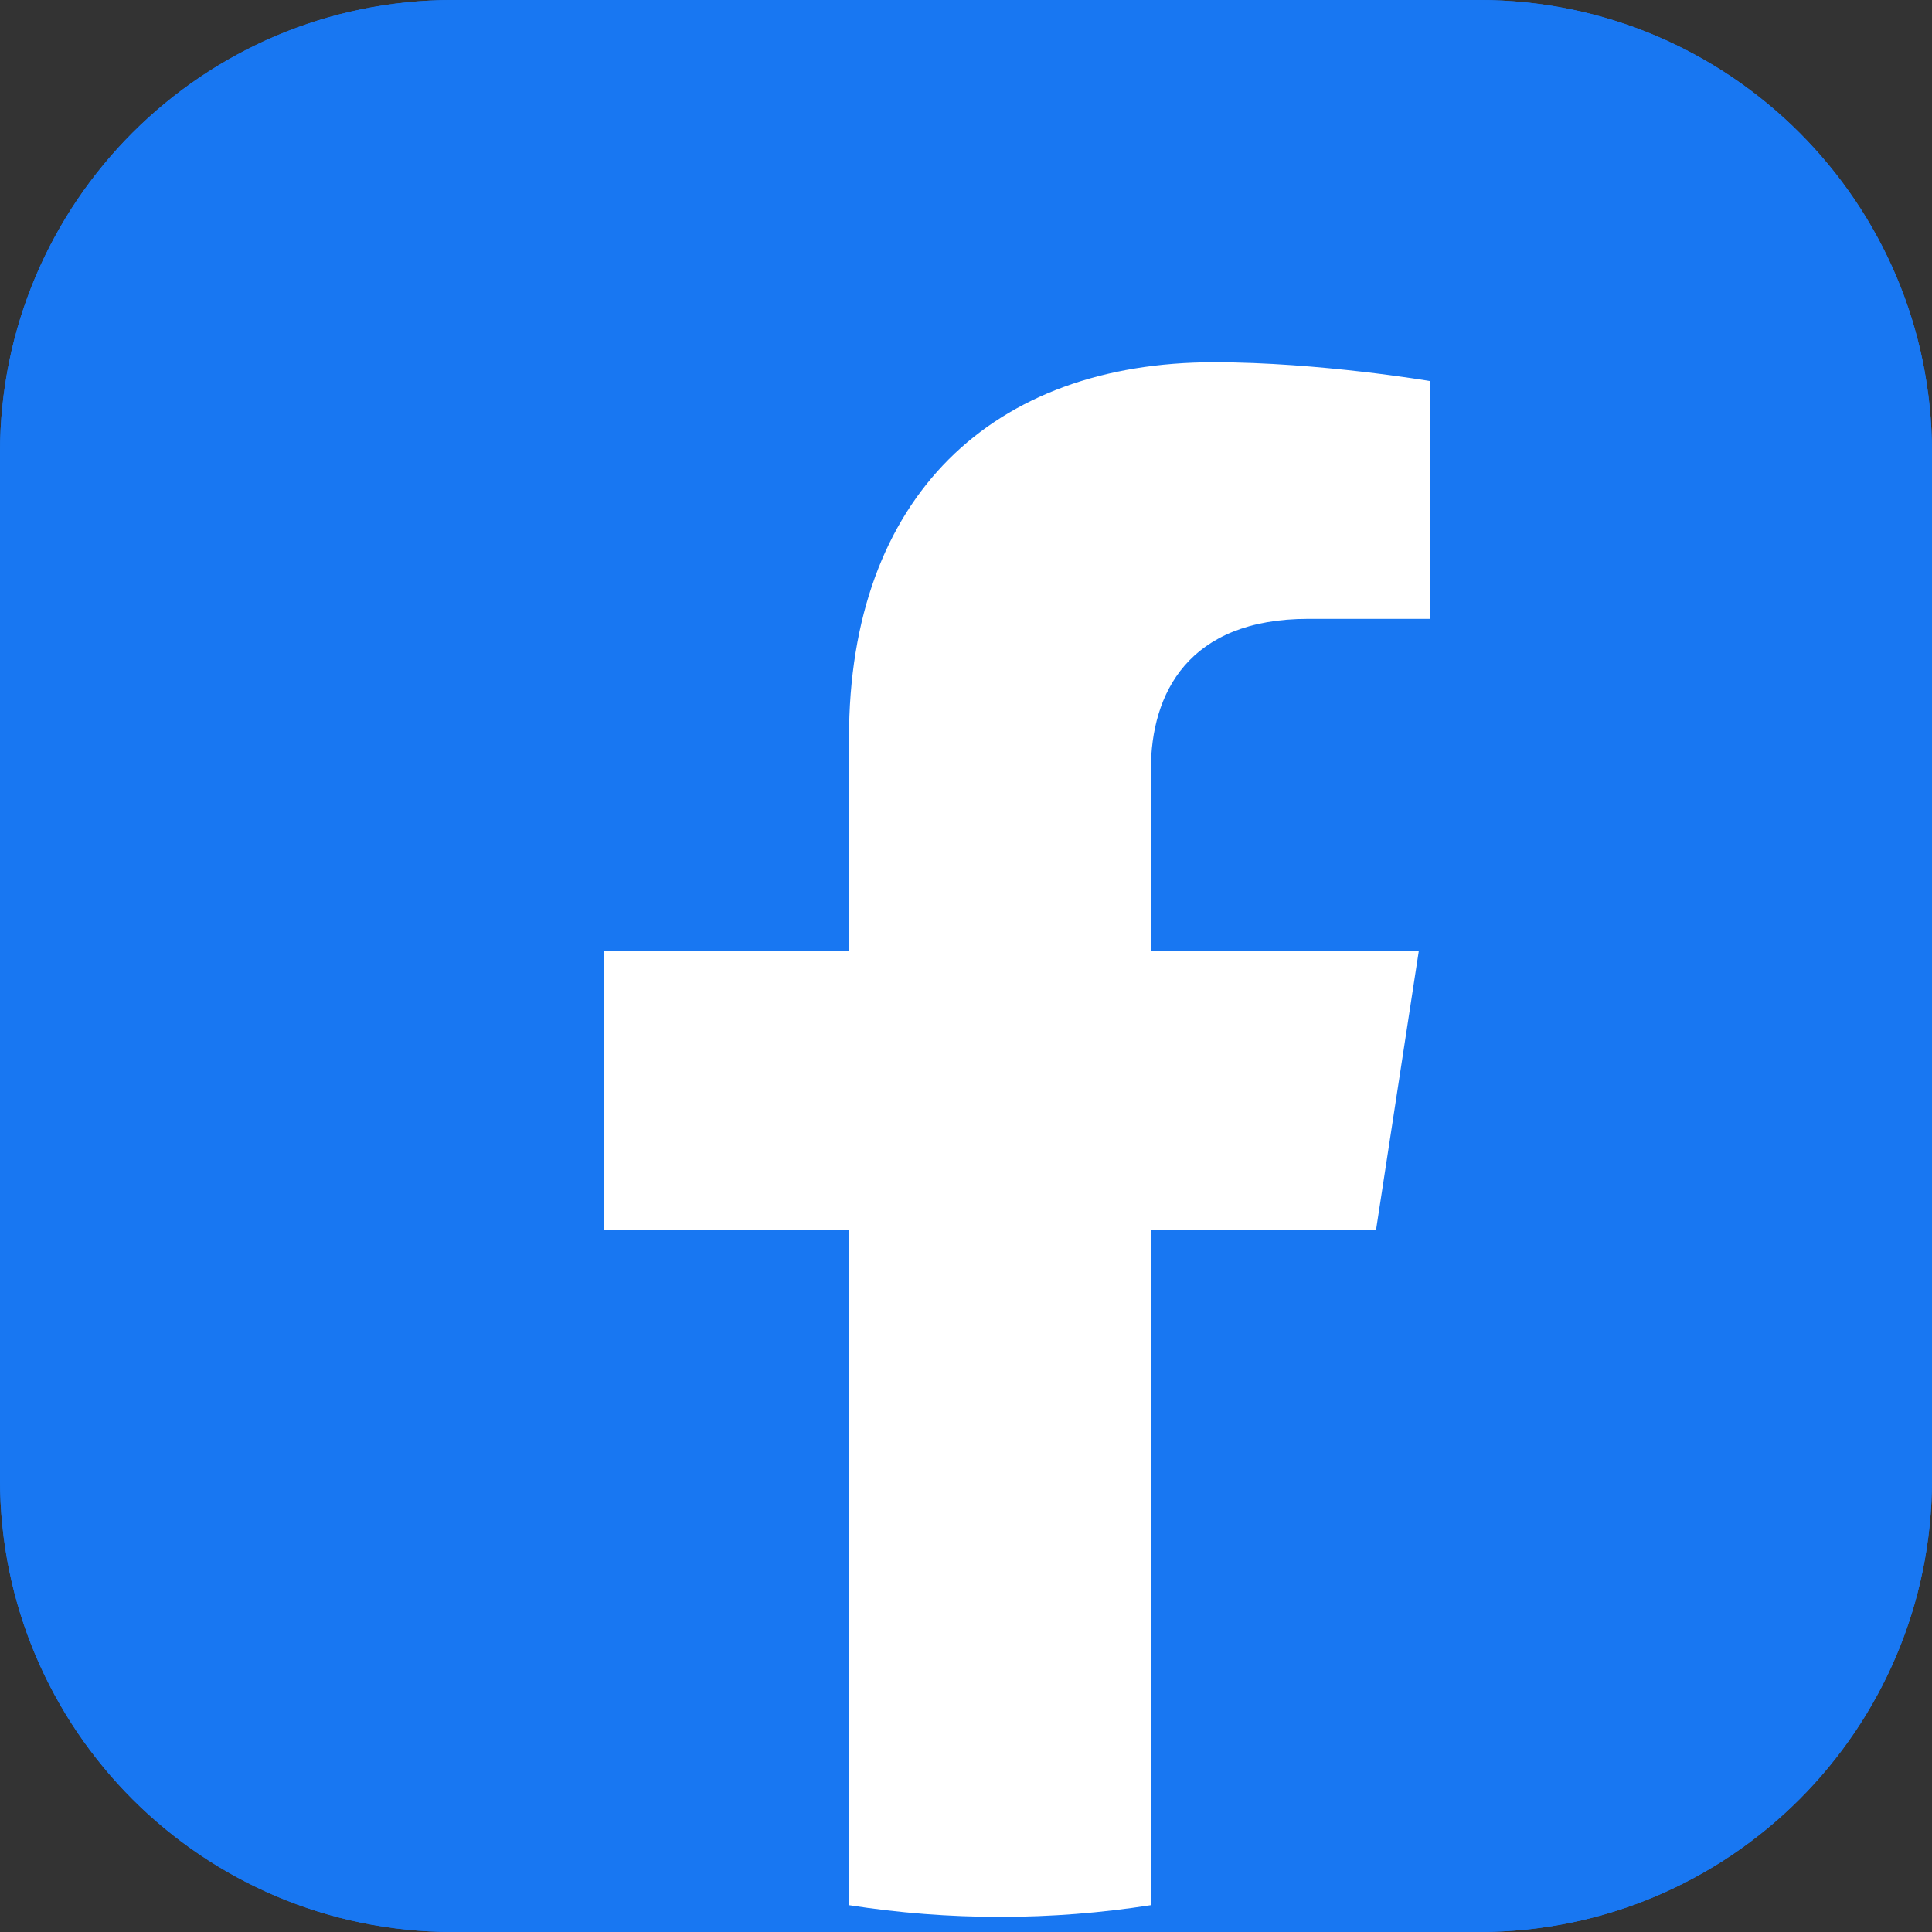
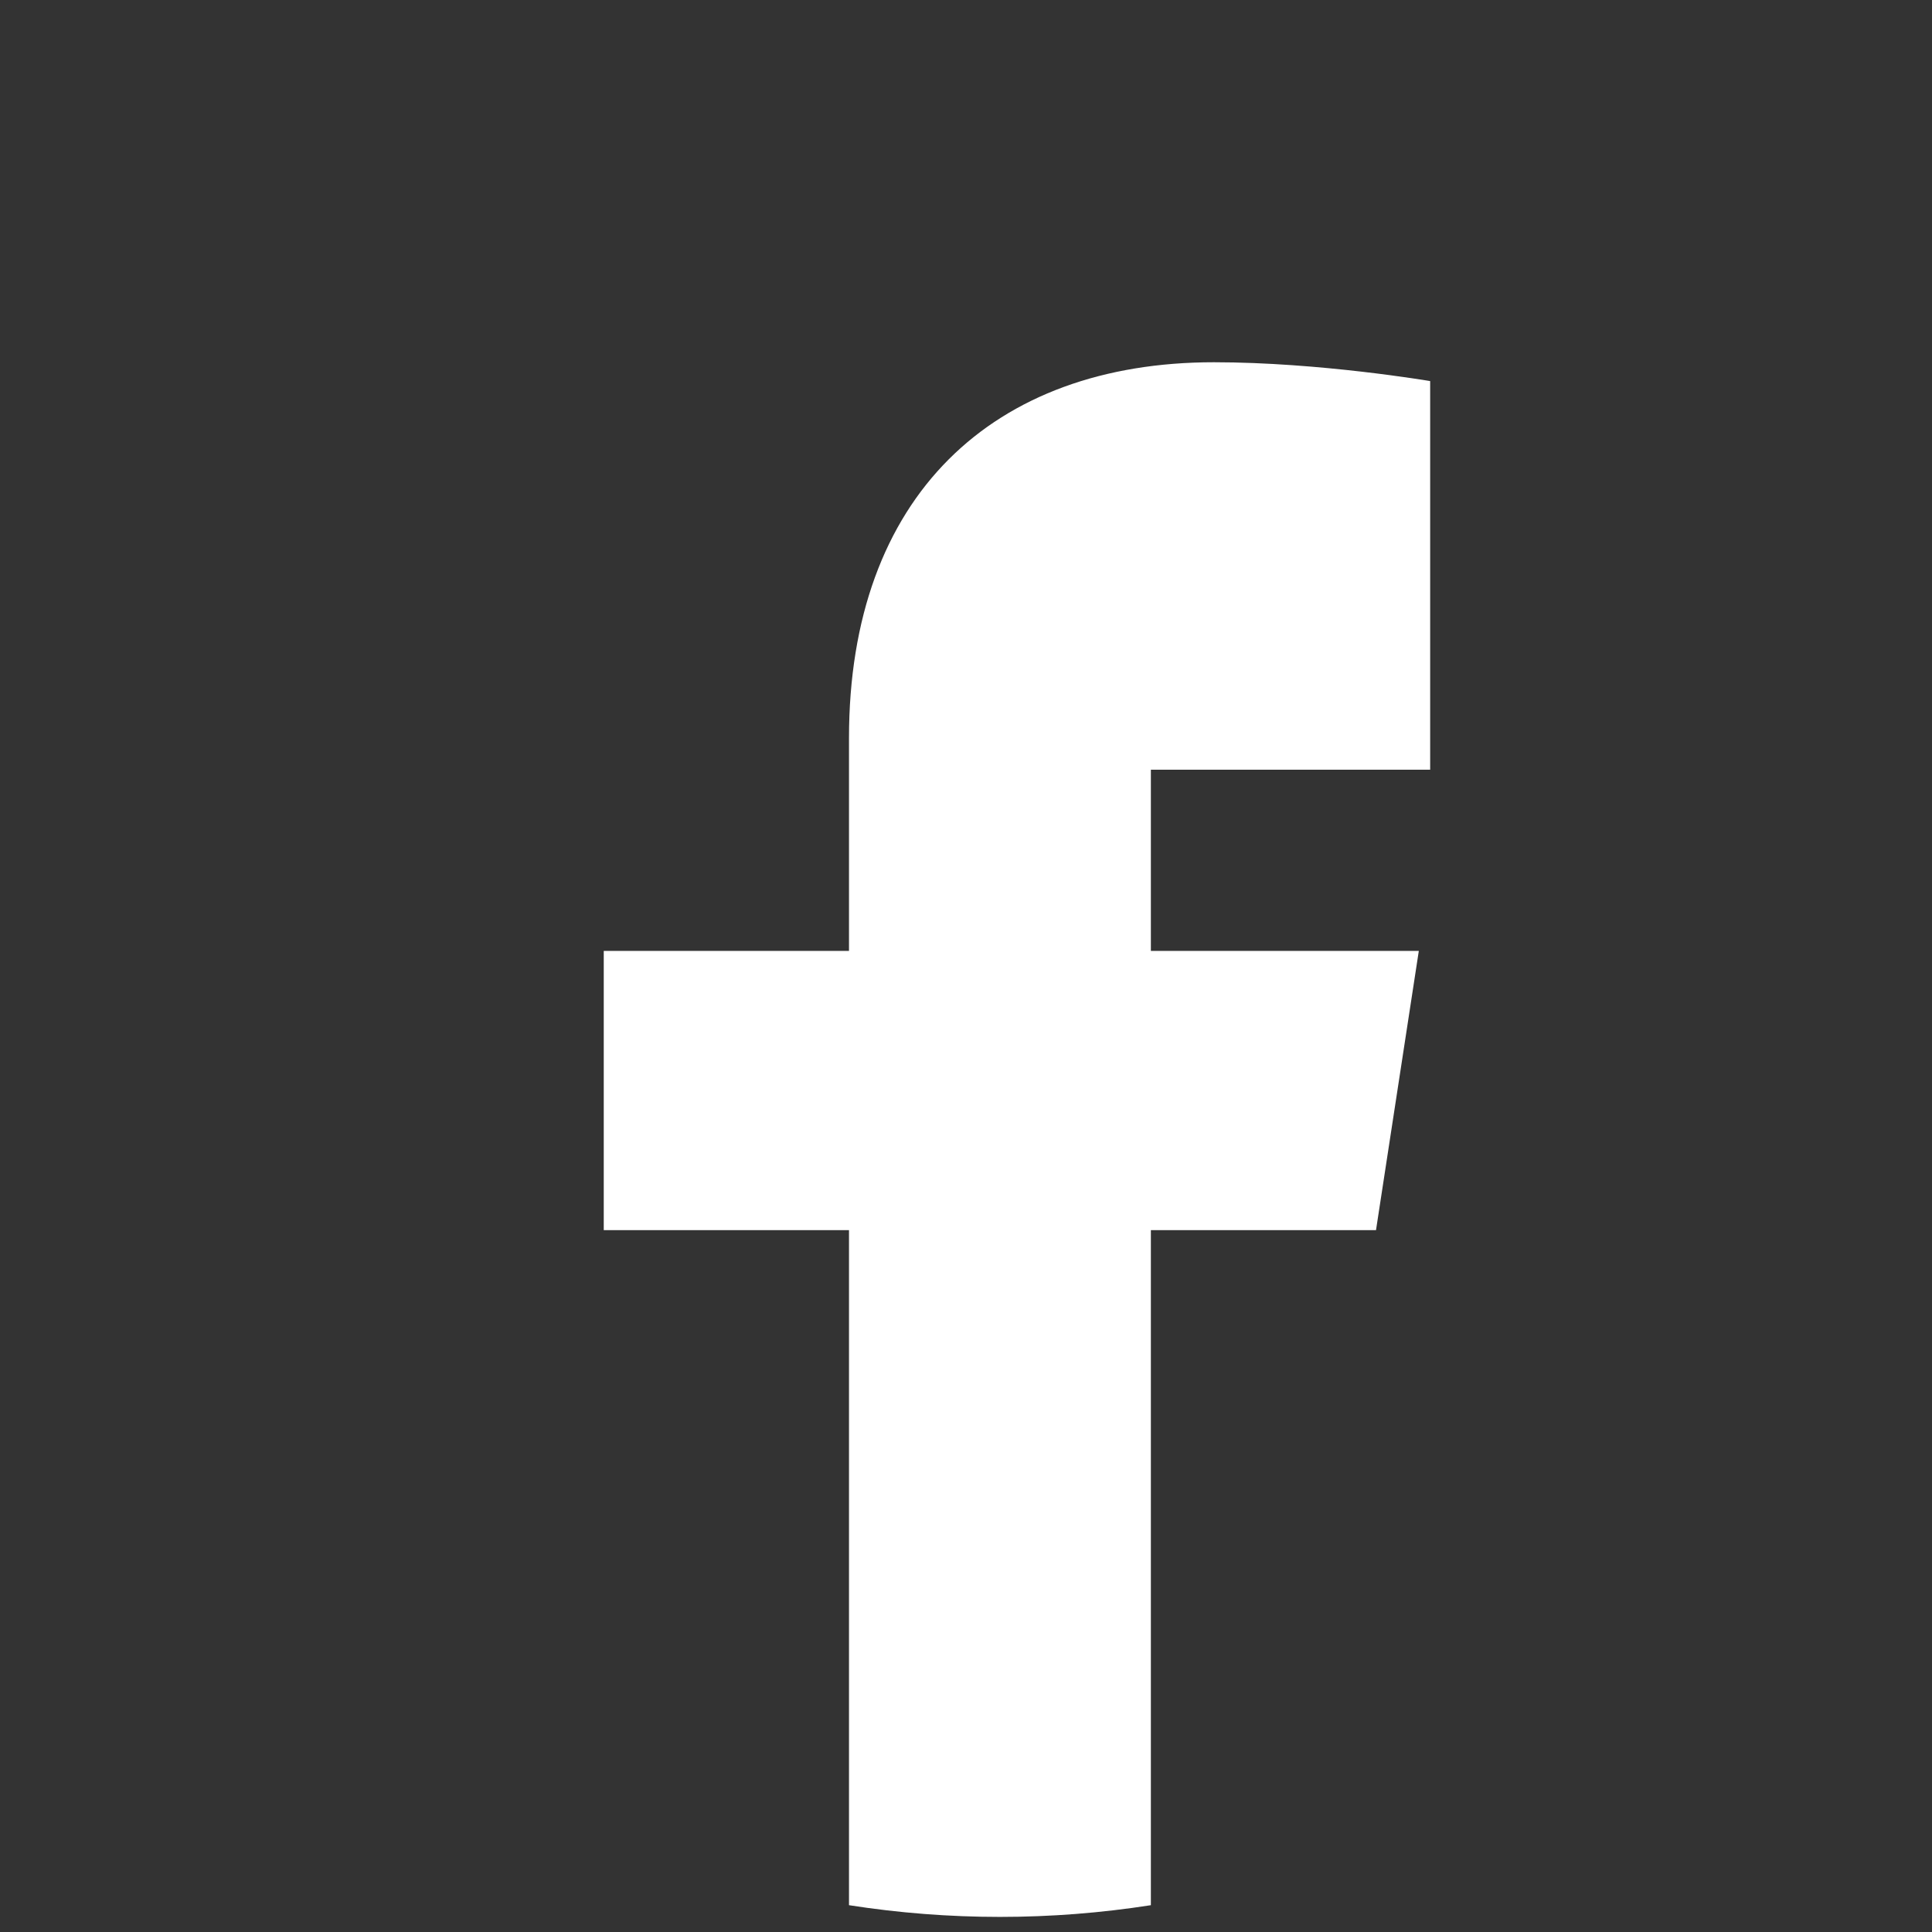
<svg xmlns="http://www.w3.org/2000/svg" width="32" height="32" viewBox="0 0 32 32" fill="none">
  <rect x="0" y="0" width="32" height="32" fill="#333333" stroke="none" />
  <g clip-path="url(#clip0_68_643)">
-     <path d="M24.5 0H7.5C3.358 0 0 3.358 0 7.5V24.5C0 28.642 3.358 32 7.5 32H24.5C28.642 32 32 28.642 32 24.5V7.5C32 3.358 28.642 0 24.5 0Z" fill="#1877F2" />
-     <path d="M24.5 0H7.5C3.358 0 0 3.358 0 7.5V24.5C0 28.642 3.358 32 7.5 32H24.5C28.642 32 32 28.642 32 24.5V7.5C32 3.358 28.642 0 24.5 0Z" fill="#1877F2" />
-     <path d="M22.791 20.375L23.5 15.75H19.062V12.749C19.062 11.483 19.682 10.25 21.67 10.25H23.688V6.312C23.688 6.312 21.857 6 20.106 6C16.451 6 14.062 8.215 14.062 12.225V15.75H10V20.375H14.062V31.556C14.889 31.685 15.725 31.75 16.562 31.75C17.4 31.75 18.235 31.685 19.062 31.556V20.375H22.791Z" fill="white" />
+     <path d="M22.791 20.375L23.5 15.75H19.062V12.749H23.688V6.312C23.688 6.312 21.857 6 20.106 6C16.451 6 14.062 8.215 14.062 12.225V15.75H10V20.375H14.062V31.556C14.889 31.685 15.725 31.75 16.562 31.75C17.4 31.75 18.235 31.685 19.062 31.556V20.375H22.791Z" fill="white" />
  </g>
  <defs>
    <clipPath id="clip0_68_643">
      <rect width="32" height="32" fill="white" />
    </clipPath>
  </defs>
</svg>